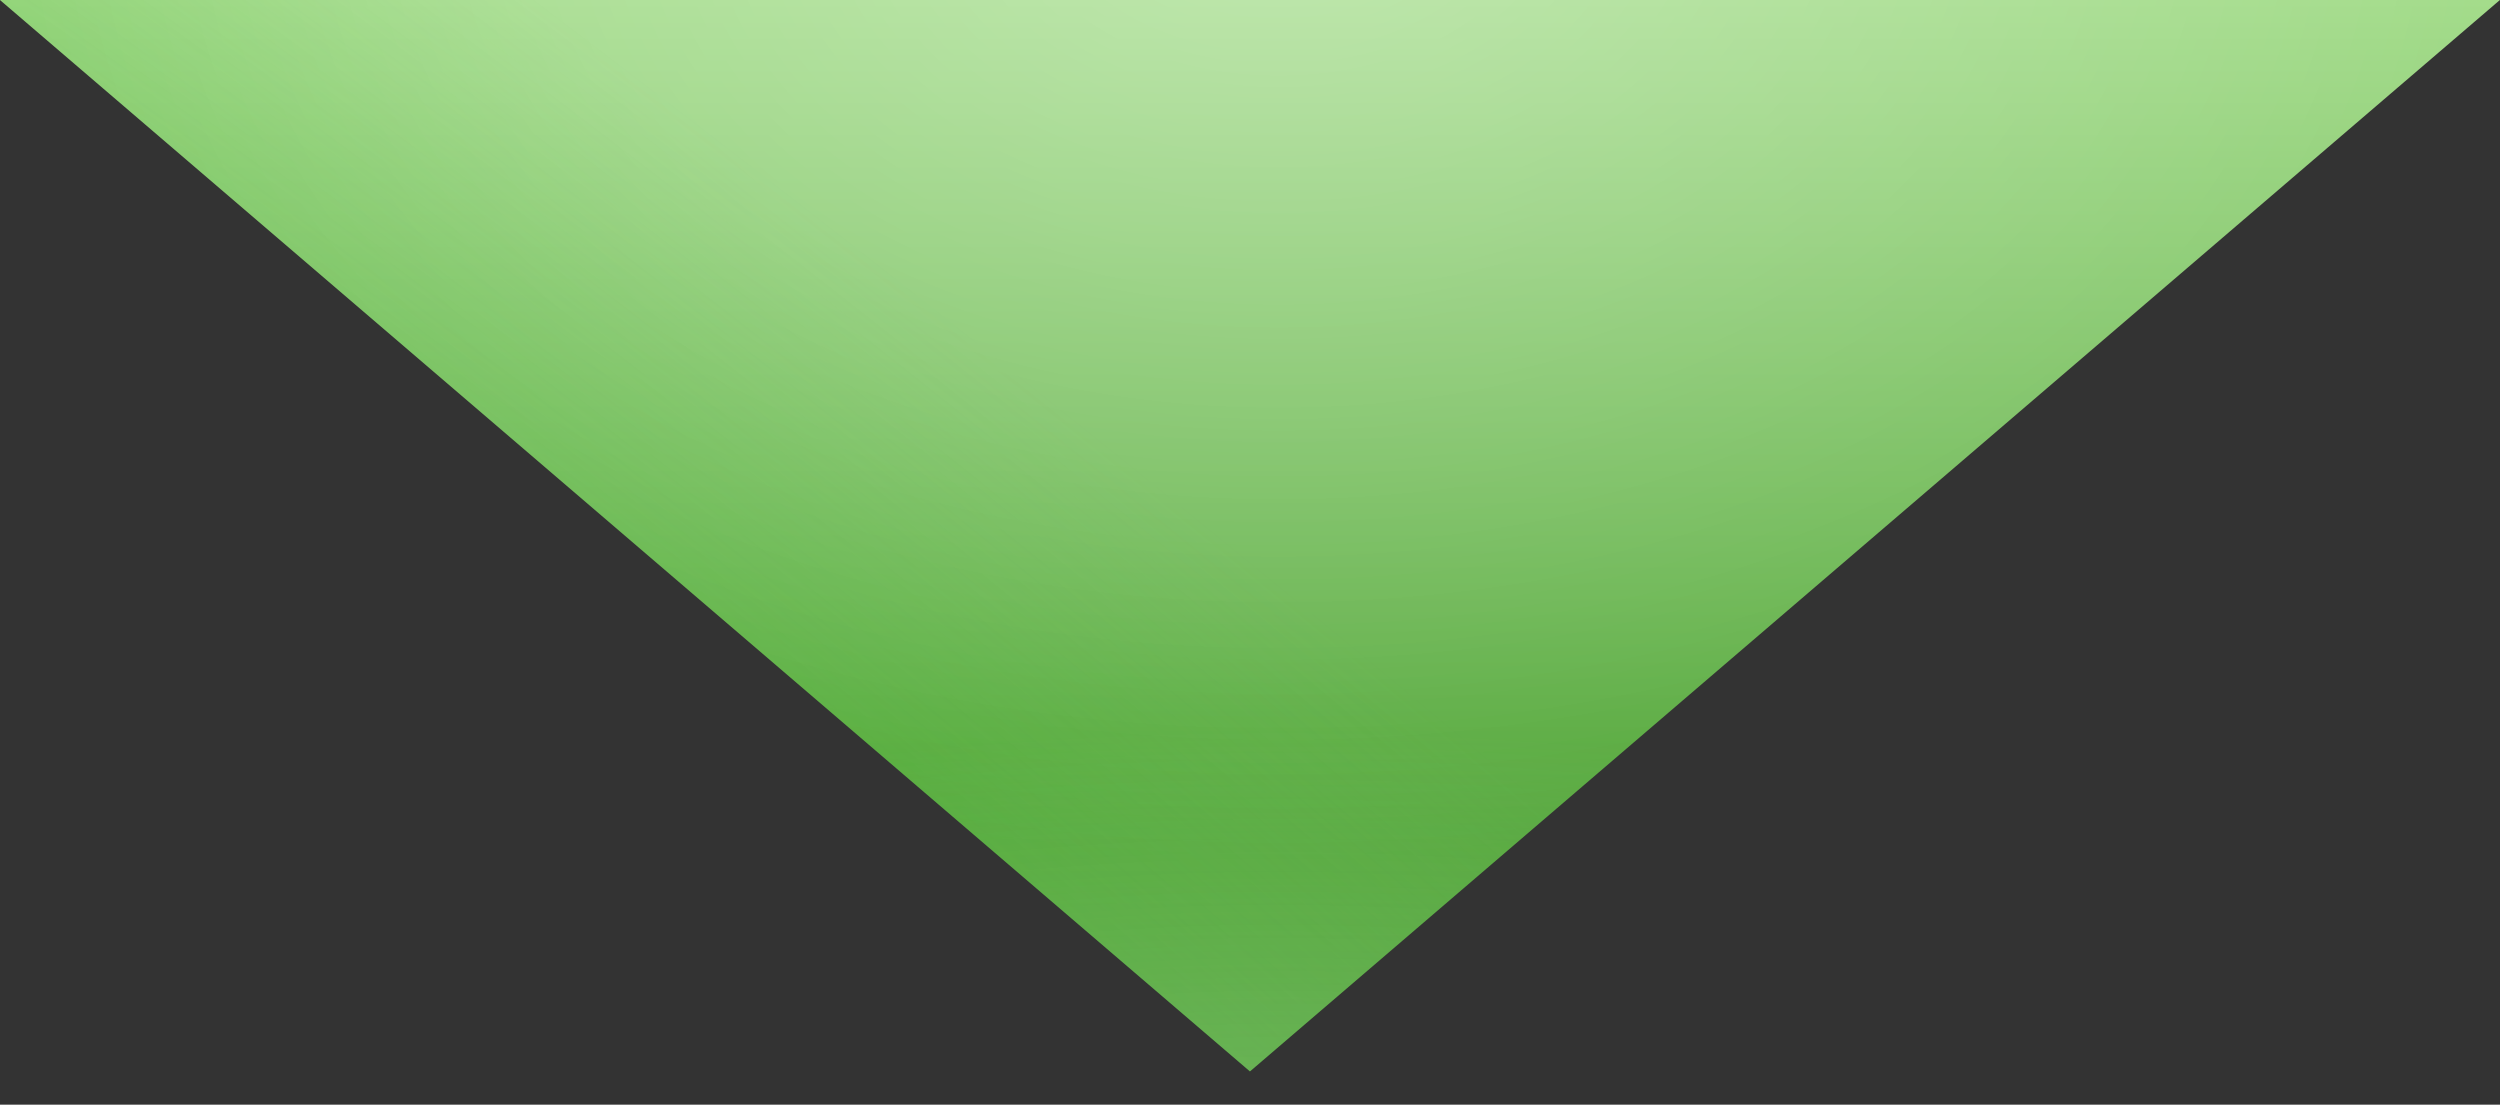
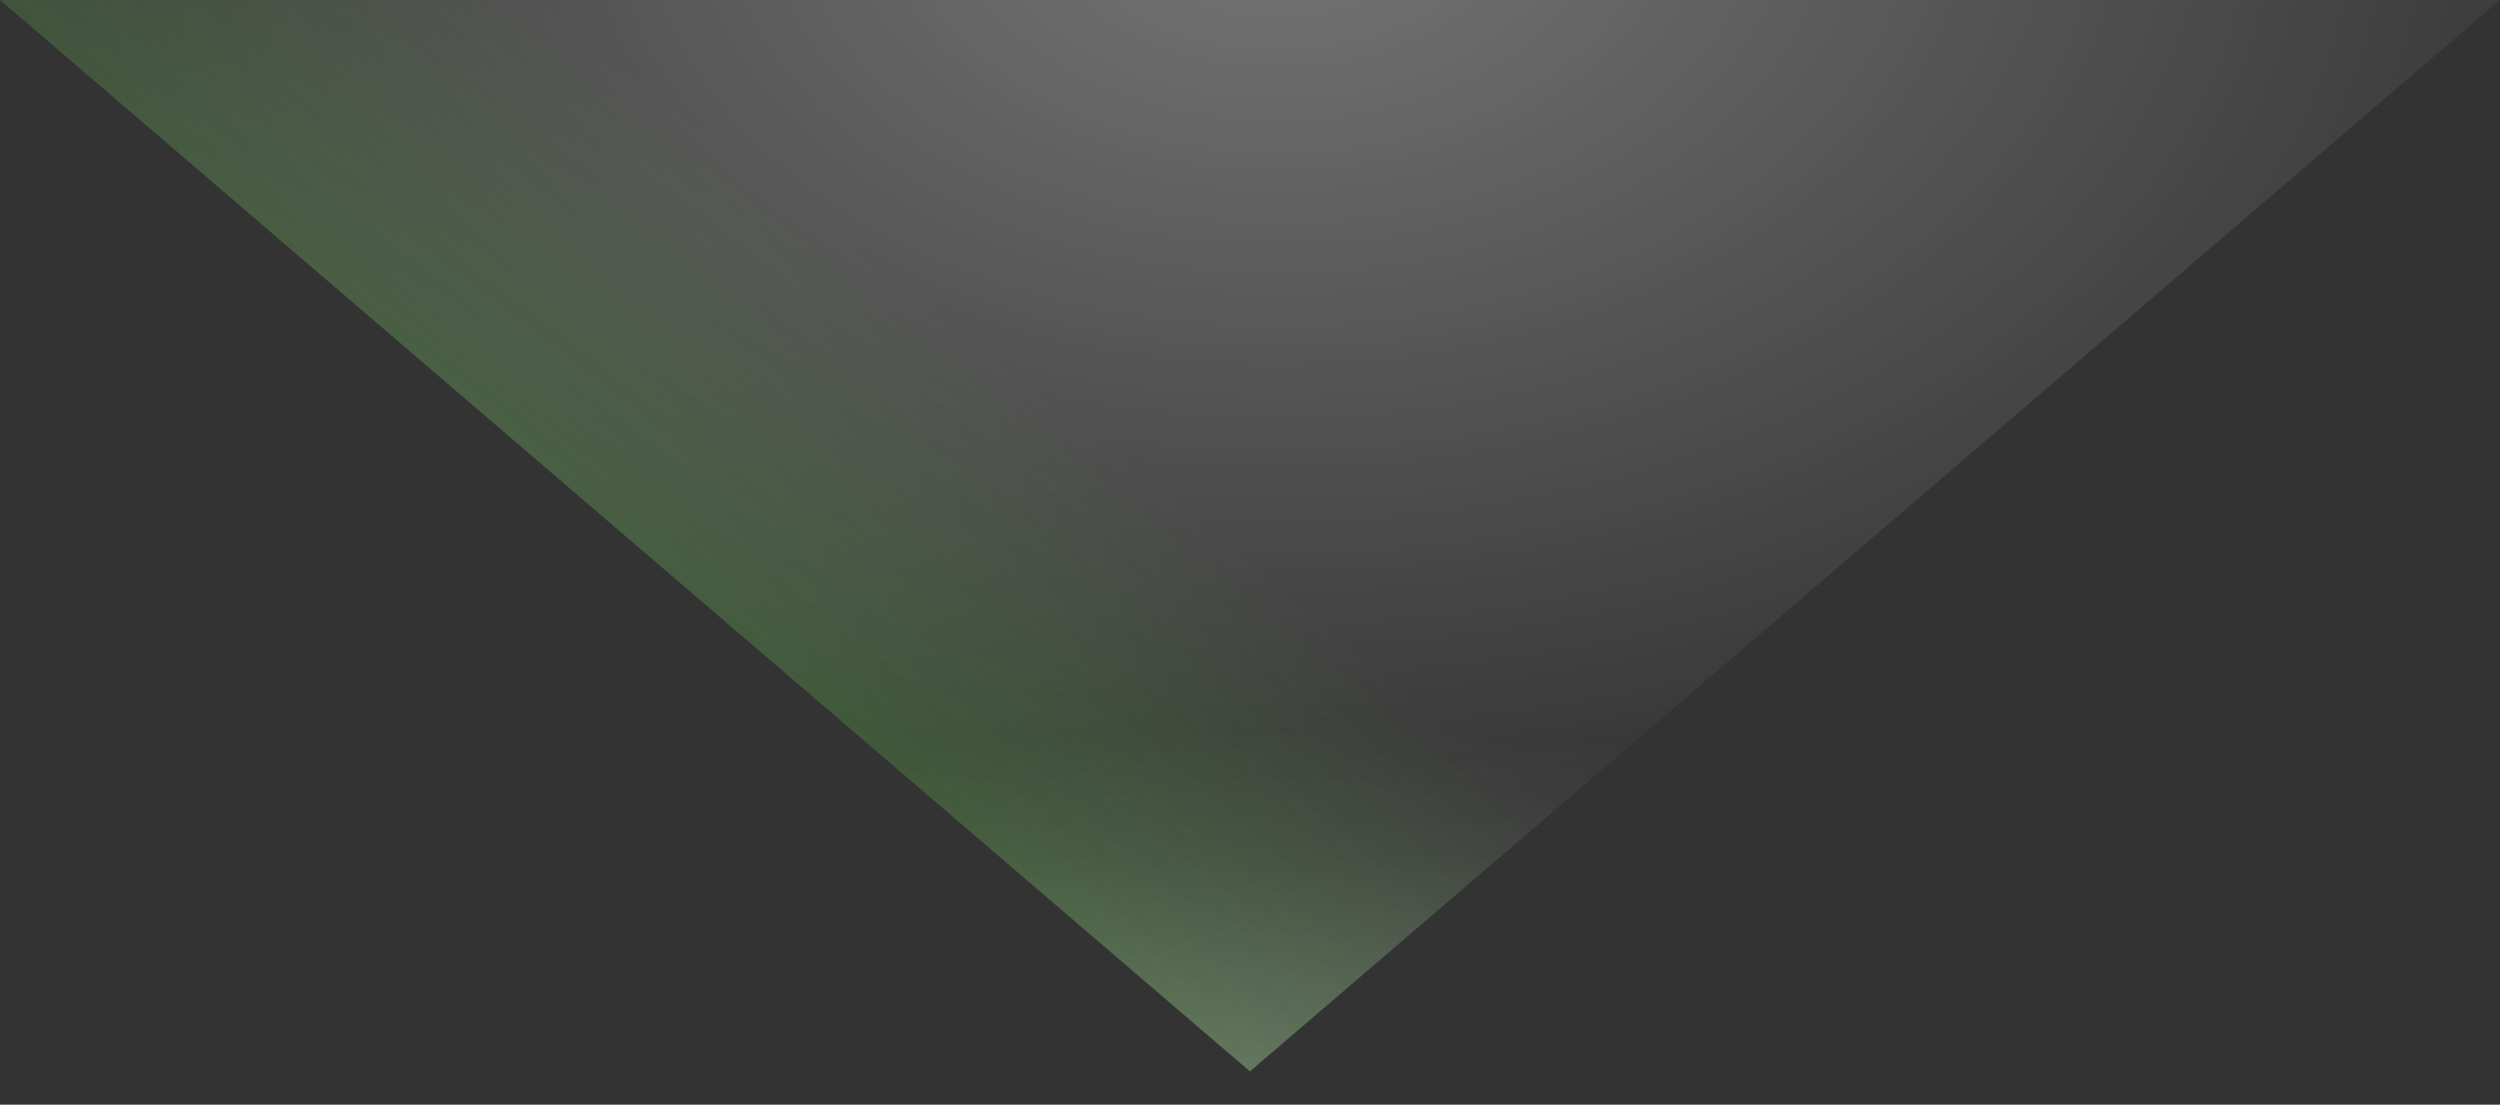
<svg xmlns="http://www.w3.org/2000/svg" width="43" height="19" viewBox="0 0 43 19" fill="none">
  <rect x="0" y="0" width="43" height="19" fill="#333333" stroke="none" />
-   <path d="M42.998 0H0L21.499 18.428L42.998 0Z" fill="url(#paint0_linear_146_89)" />
  <path d="M42.998 0H0L21.499 18.428L42.998 0Z" fill="url(#paint1_radial_146_89)" fill-opacity="0.55" />
  <path d="M42.998 0H0L21.499 18.428L42.998 0Z" fill="url(#paint2_radial_146_89)" fill-opacity="0.33" />
  <path d="M42.998 0H0L21.499 18.428L42.998 0Z" fill="url(#paint3_radial_146_89)" fill-opacity="0.33" />
  <defs>
    <linearGradient id="paint0_linear_146_89" x1="21.499" y1="18.428" x2="21.499" y2="-1.112" gradientUnits="userSpaceOnUse">
      <stop stop-color="#3C9723" />
      <stop offset="1" stop-color="#A5DE8B" />
    </linearGradient>
    <radialGradient id="paint1_radial_146_89" cx="0" cy="0" r="1" gradientUnits="userSpaceOnUse" gradientTransform="translate(4.97 15.727) rotate(-52.365) scale(15.045 80.271)">
      <stop offset="0.056" stop-color="#4FB336" />
      <stop offset="1" stop-color="#55B83C" stop-opacity="0" />
    </radialGradient>
    <radialGradient id="paint2_radial_146_89" cx="0" cy="0" r="1" gradientUnits="userSpaceOnUse" gradientTransform="translate(21.989 -1.747) rotate(90) scale(16.522 24.289)">
      <stop stop-color="white" />
      <stop offset="1" stop-color="white" stop-opacity="0" />
    </radialGradient>
    <radialGradient id="paint3_radial_146_89" cx="0" cy="0" r="1" gradientUnits="userSpaceOnUse" gradientTransform="translate(21.989 22.082) rotate(-90) scale(9.532 24.751)">
      <stop stop-color="white" />
      <stop offset="1" stop-color="white" stop-opacity="0" />
    </radialGradient>
  </defs>
</svg>